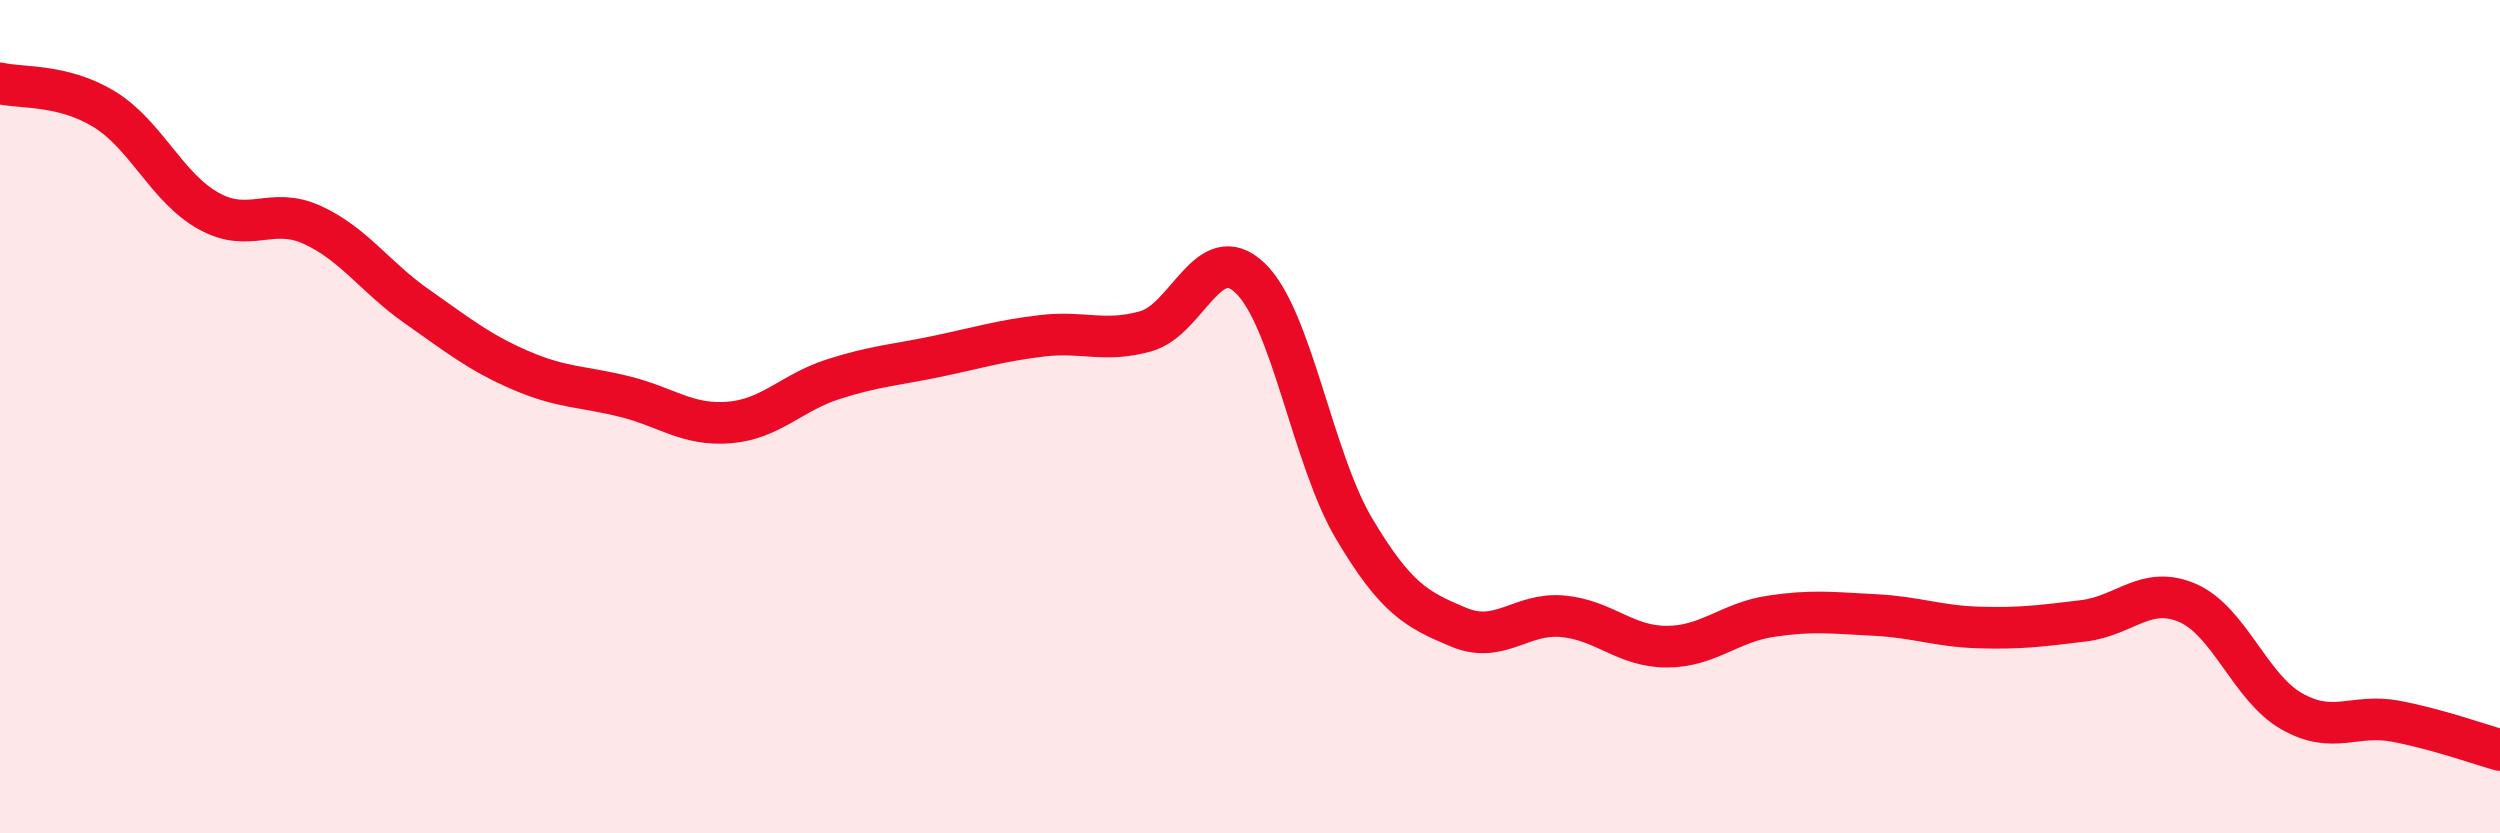
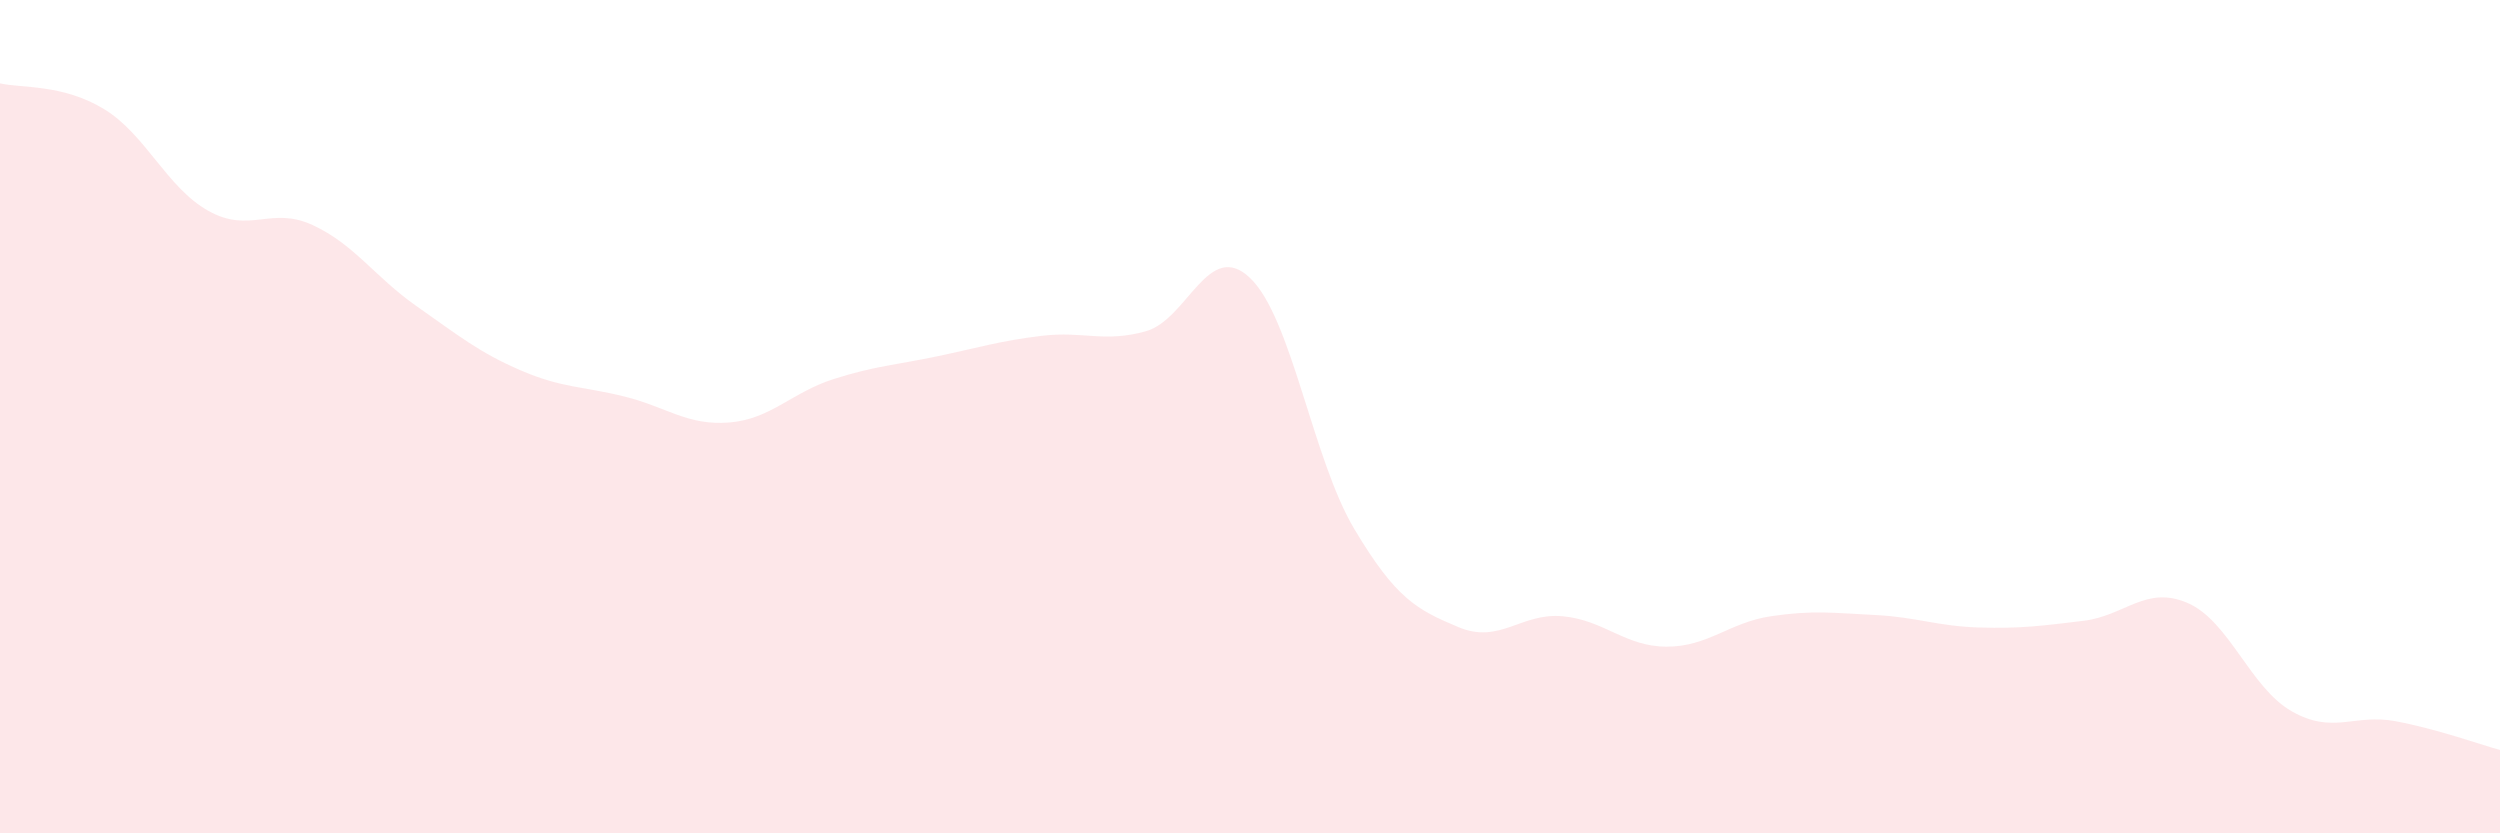
<svg xmlns="http://www.w3.org/2000/svg" width="60" height="20" viewBox="0 0 60 20">
  <path d="M 0,2 C 0.5,2.12 1.5,2.01 2.5,2.62 C 3.5,3.23 4,4.5 5,5.06 C 6,5.62 6.5,4.94 7.5,5.4 C 8.5,5.86 9,6.65 10,7.35 C 11,8.05 11.5,8.46 12.5,8.89 C 13.5,9.32 14,9.27 15,9.52 C 16,9.77 16.5,10.22 17.5,10.14 C 18.5,10.06 19,9.42 20,9.1 C 21,8.78 21.5,8.76 22.5,8.55 C 23.5,8.34 24,8.18 25,8.06 C 26,7.94 26.5,8.23 27.5,7.95 C 28.5,7.67 29,5.72 30,6.67 C 31,7.62 31.5,11.01 32.5,12.69 C 33.5,14.37 34,14.63 35,15.05 C 36,15.47 36.5,14.7 37.5,14.79 C 38.5,14.88 39,15.52 40,15.52 C 41,15.52 41.5,14.94 42.5,14.79 C 43.5,14.64 44,14.71 45,14.76 C 46,14.81 46.5,15.03 47.5,15.06 C 48.5,15.09 49,15.02 50,14.9 C 51,14.78 51.5,14.04 52.5,14.47 C 53.5,14.9 54,16.5 55,17.07 C 56,17.64 56.5,17.12 57.5,17.31 C 58.5,17.5 59.5,17.86 60,18L60 20L0 20Z" fill="#EB0A25" opacity="0.1" stroke-linecap="round" stroke-linejoin="round" />
-   <path d="M 0,2 C 0.5,2.12 1.5,2.01 2.5,2.62 C 3.5,3.23 4,4.5 5,5.06 C 6,5.62 6.5,4.94 7.5,5.4 C 8.5,5.86 9,6.65 10,7.35 C 11,8.05 11.5,8.46 12.5,8.89 C 13.5,9.32 14,9.27 15,9.52 C 16,9.77 16.5,10.22 17.5,10.14 C 18.5,10.06 19,9.42 20,9.1 C 21,8.78 21.5,8.76 22.5,8.55 C 23.5,8.34 24,8.18 25,8.06 C 26,7.94 26.5,8.23 27.5,7.95 C 28.5,7.67 29,5.72 30,6.67 C 31,7.62 31.5,11.01 32.5,12.69 C 33.5,14.37 34,14.63 35,15.05 C 36,15.47 36.5,14.7 37.5,14.79 C 38.5,14.88 39,15.52 40,15.52 C 41,15.52 41.5,14.94 42.5,14.79 C 43.5,14.64 44,14.71 45,14.76 C 46,14.81 46.5,15.03 47.5,15.06 C 48.5,15.09 49,15.02 50,14.9 C 51,14.78 51.5,14.04 52.5,14.47 C 53.5,14.9 54,16.5 55,17.07 C 56,17.64 56.5,17.12 57.5,17.31 C 58.5,17.5 59.5,17.86 60,18" stroke="#EB0A25" stroke-width="1" fill="none" stroke-linecap="round" stroke-linejoin="round" />
</svg>